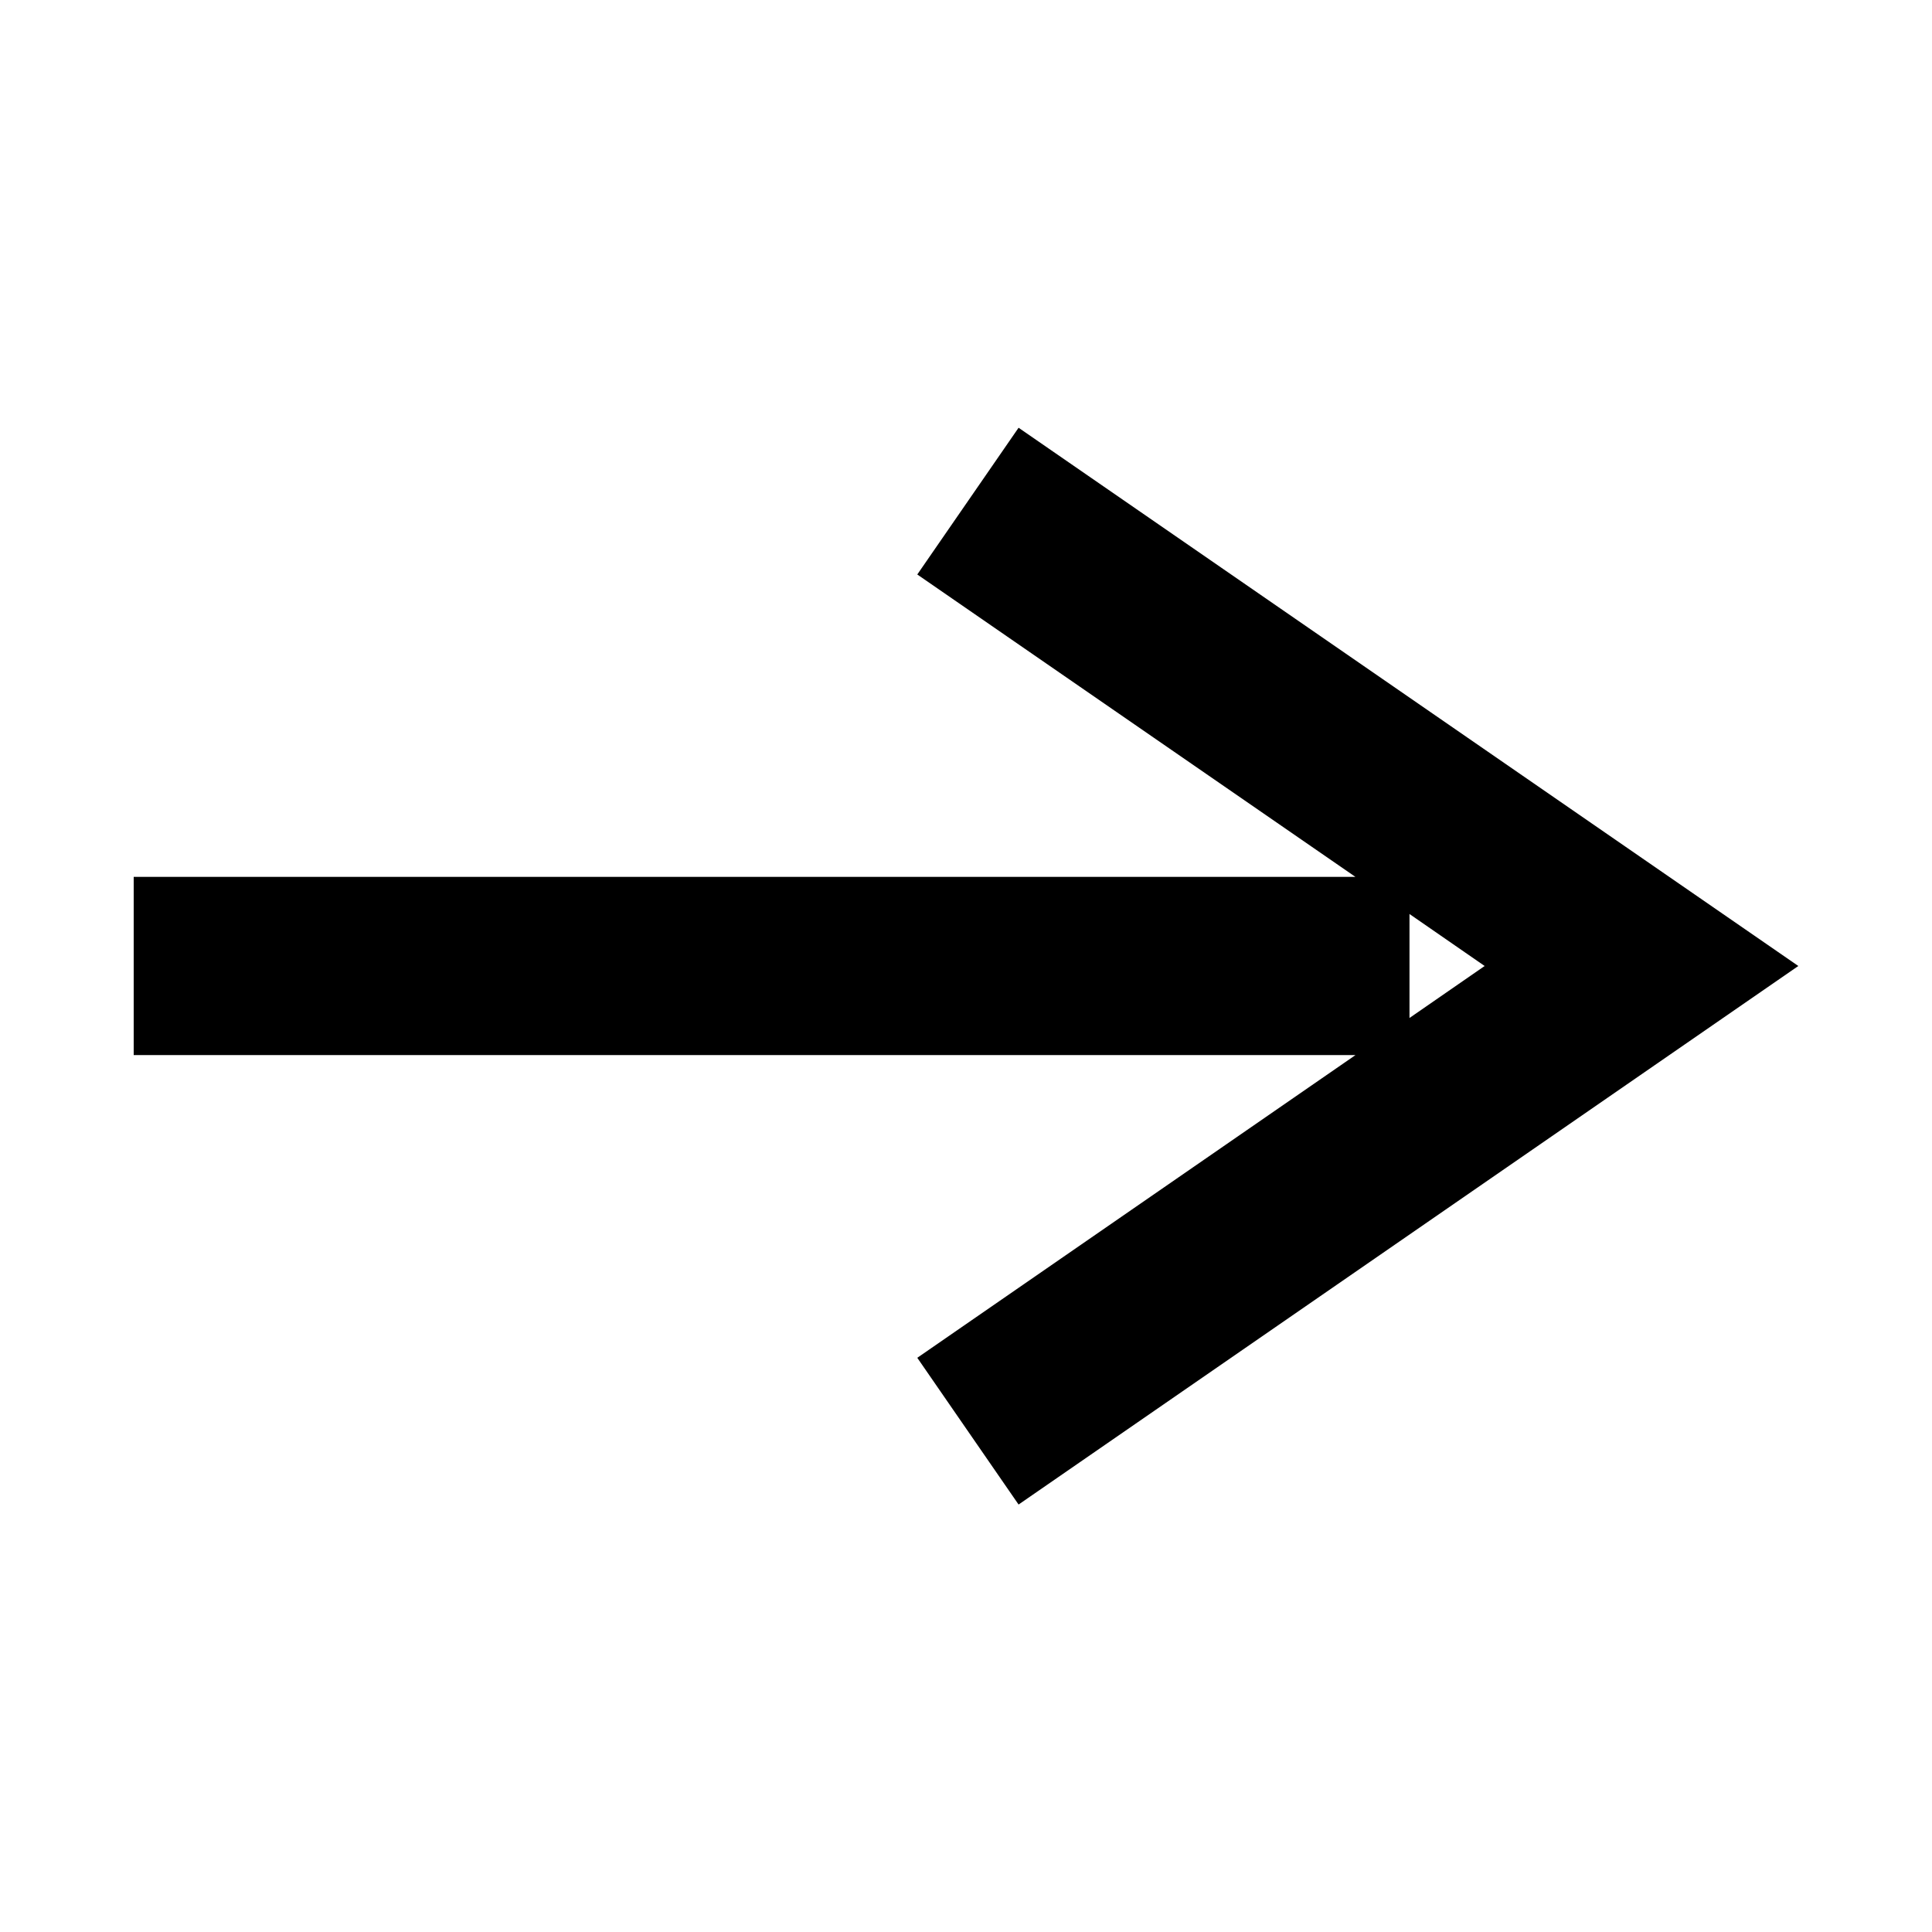
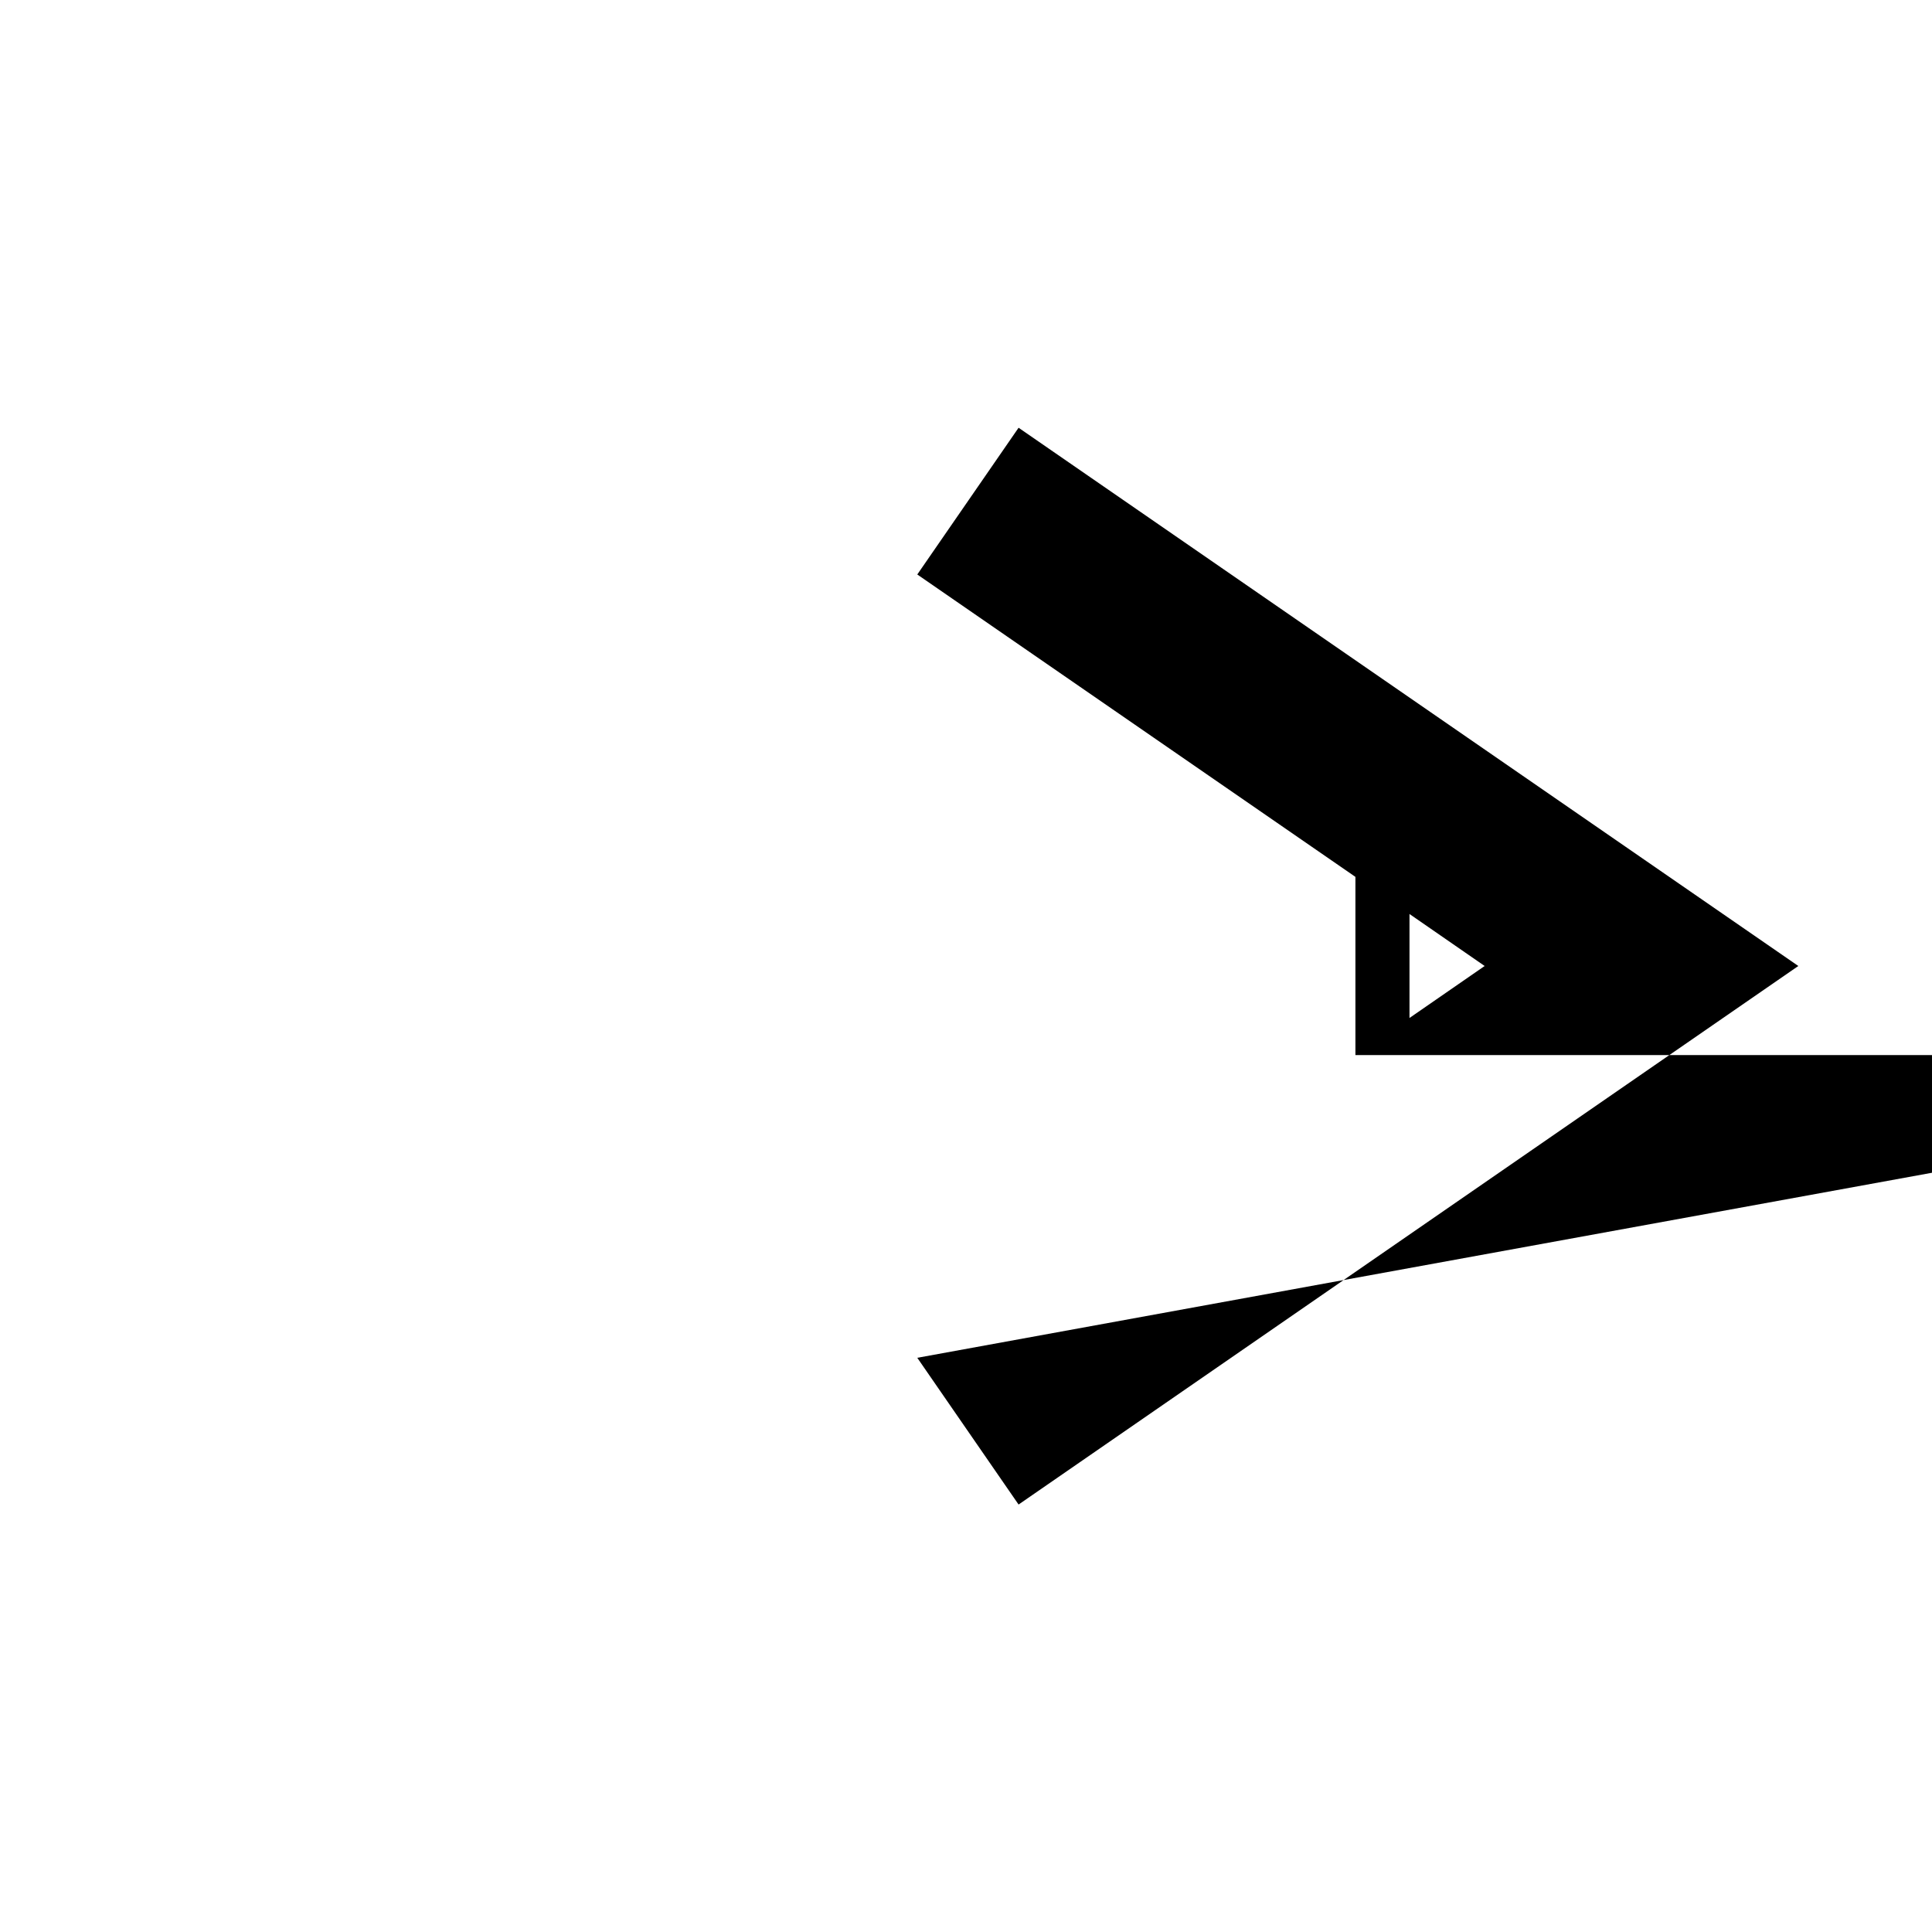
<svg xmlns="http://www.w3.org/2000/svg" fill="#000000" width="800px" height="800px" version="1.1" viewBox="144 144 512 512">
-   <path d="m387.09 503.83 26.844 38.887 206.64-142.72-206.64-142.64-26.844 38.887 116.11 80.137h-323.77v47.23h323.78zm130.44-117.61 19.918 13.777-19.918 13.777z" />
+   <path d="m387.09 503.83 26.844 38.887 206.64-142.72-206.64-142.64-26.844 38.887 116.11 80.137v47.23h323.78zm130.44-117.61 19.918 13.777-19.918 13.777z" />
</svg>